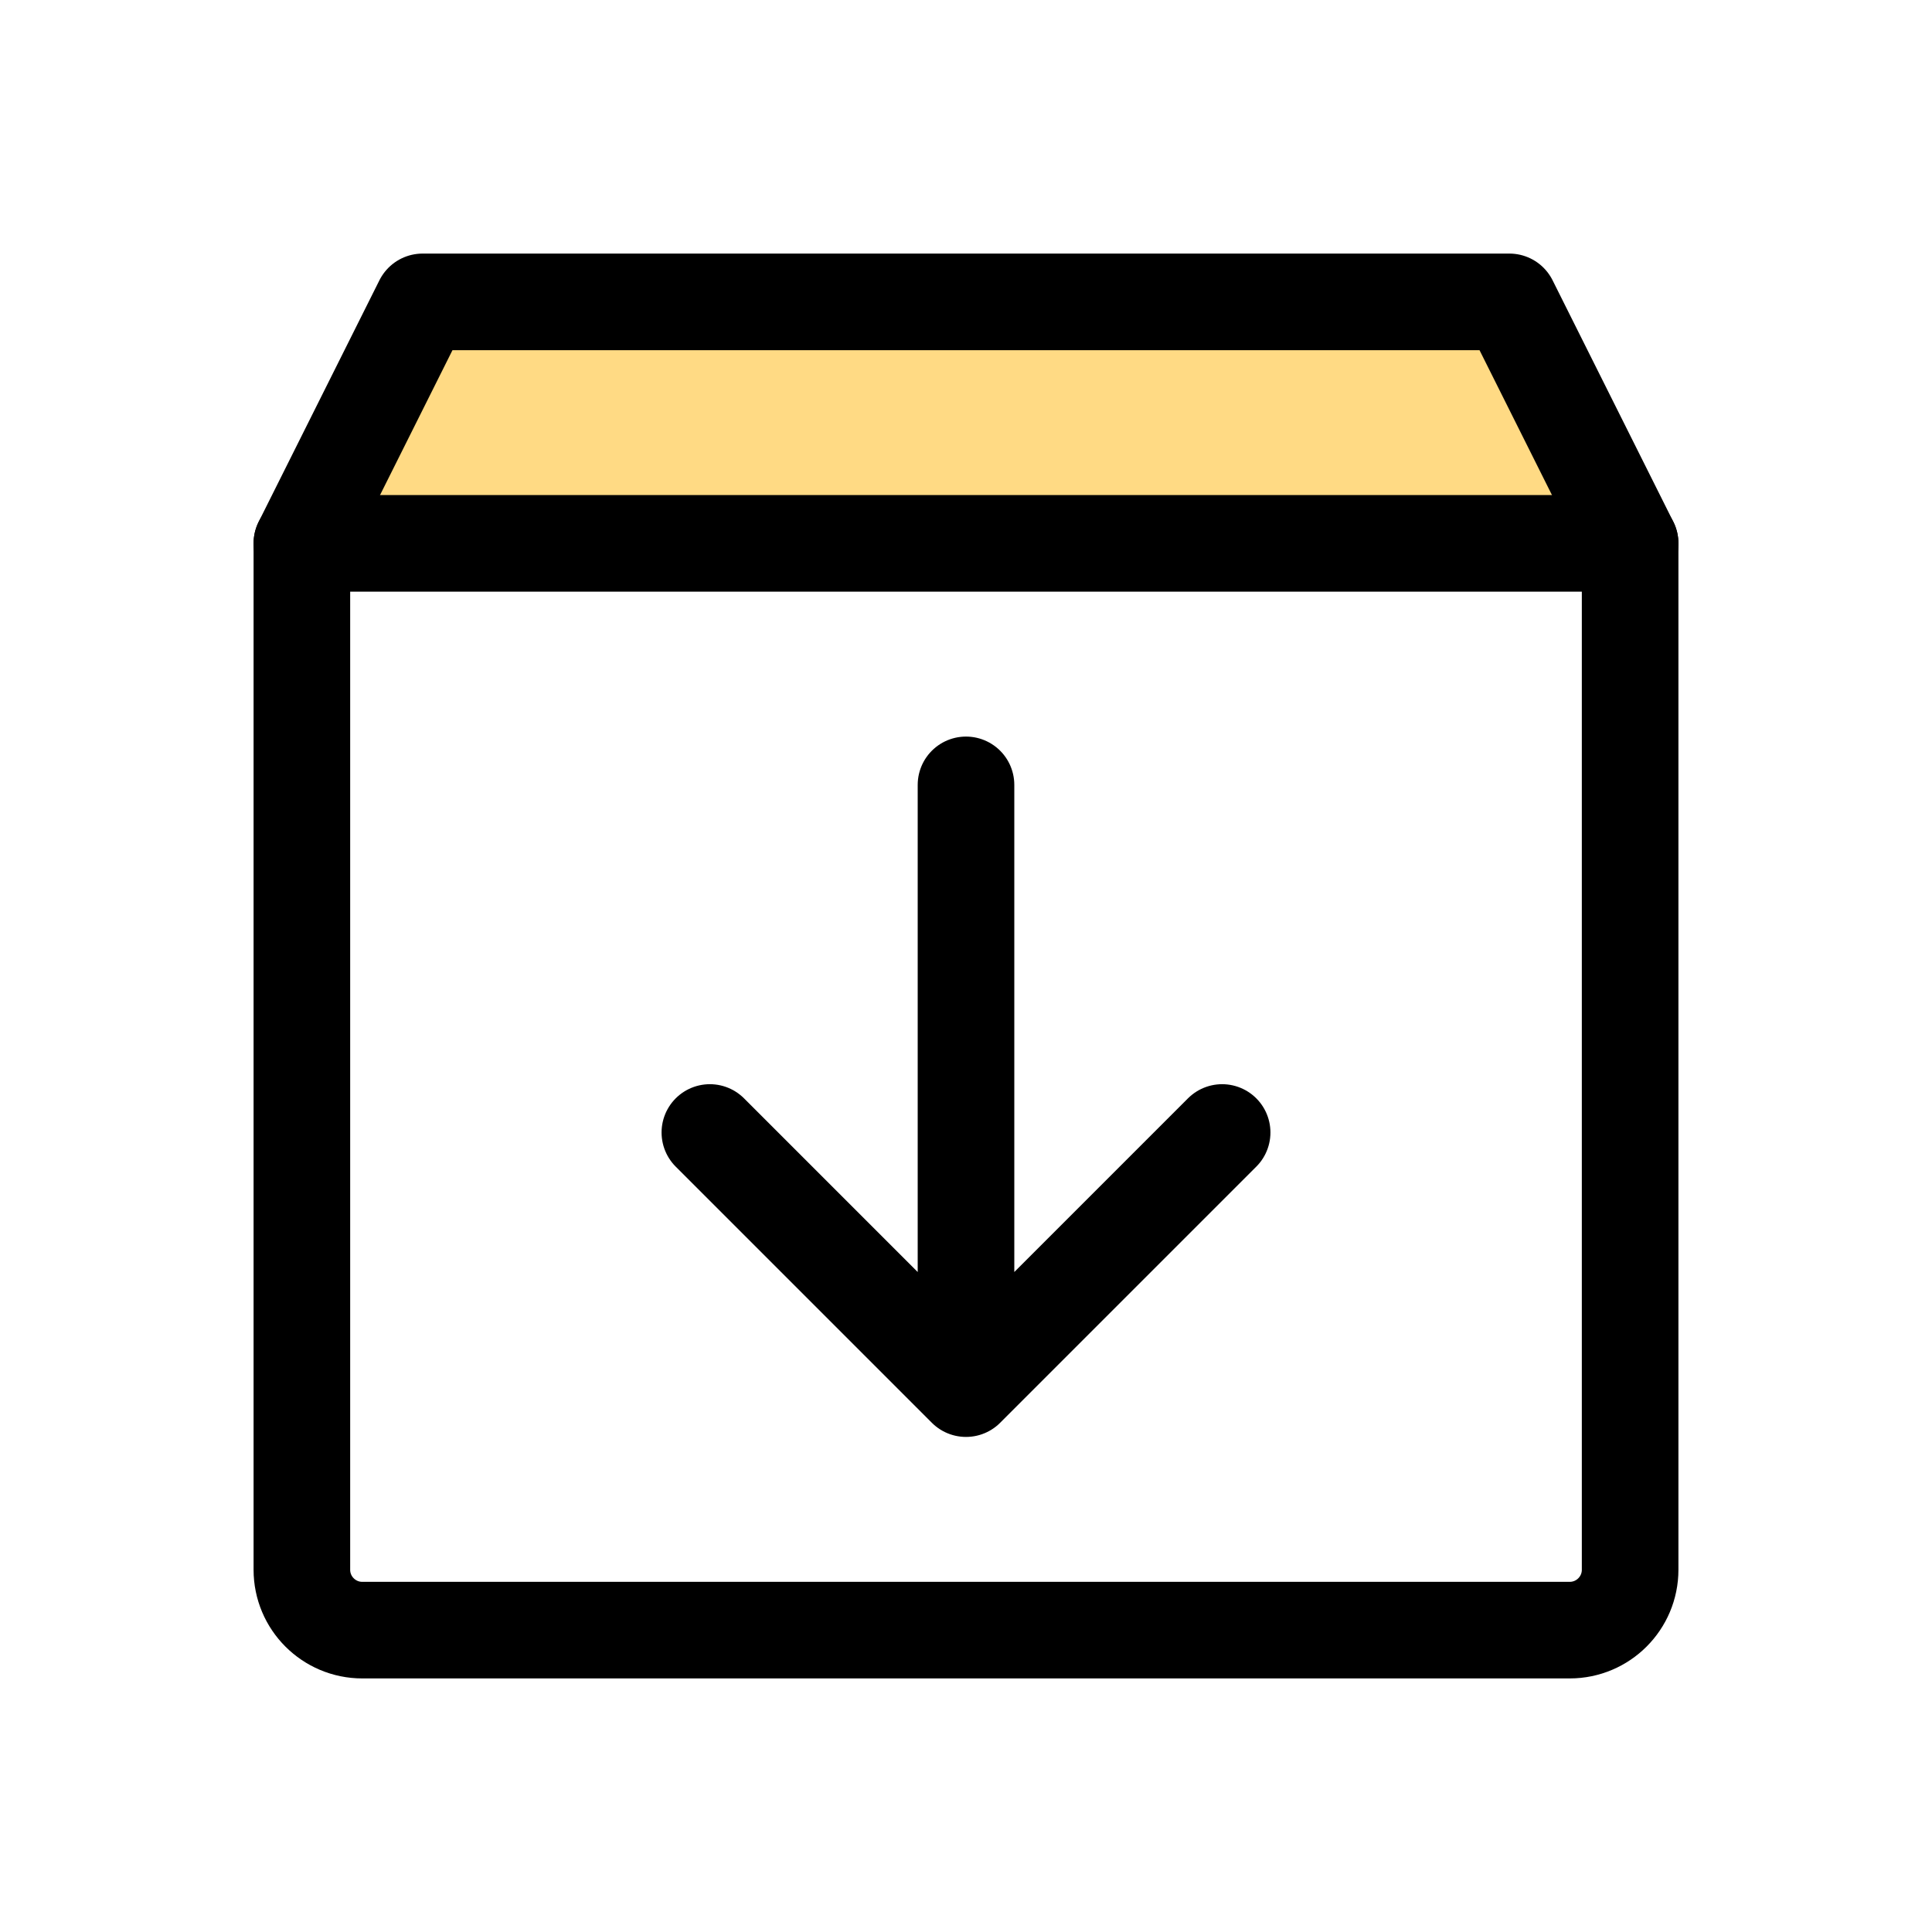
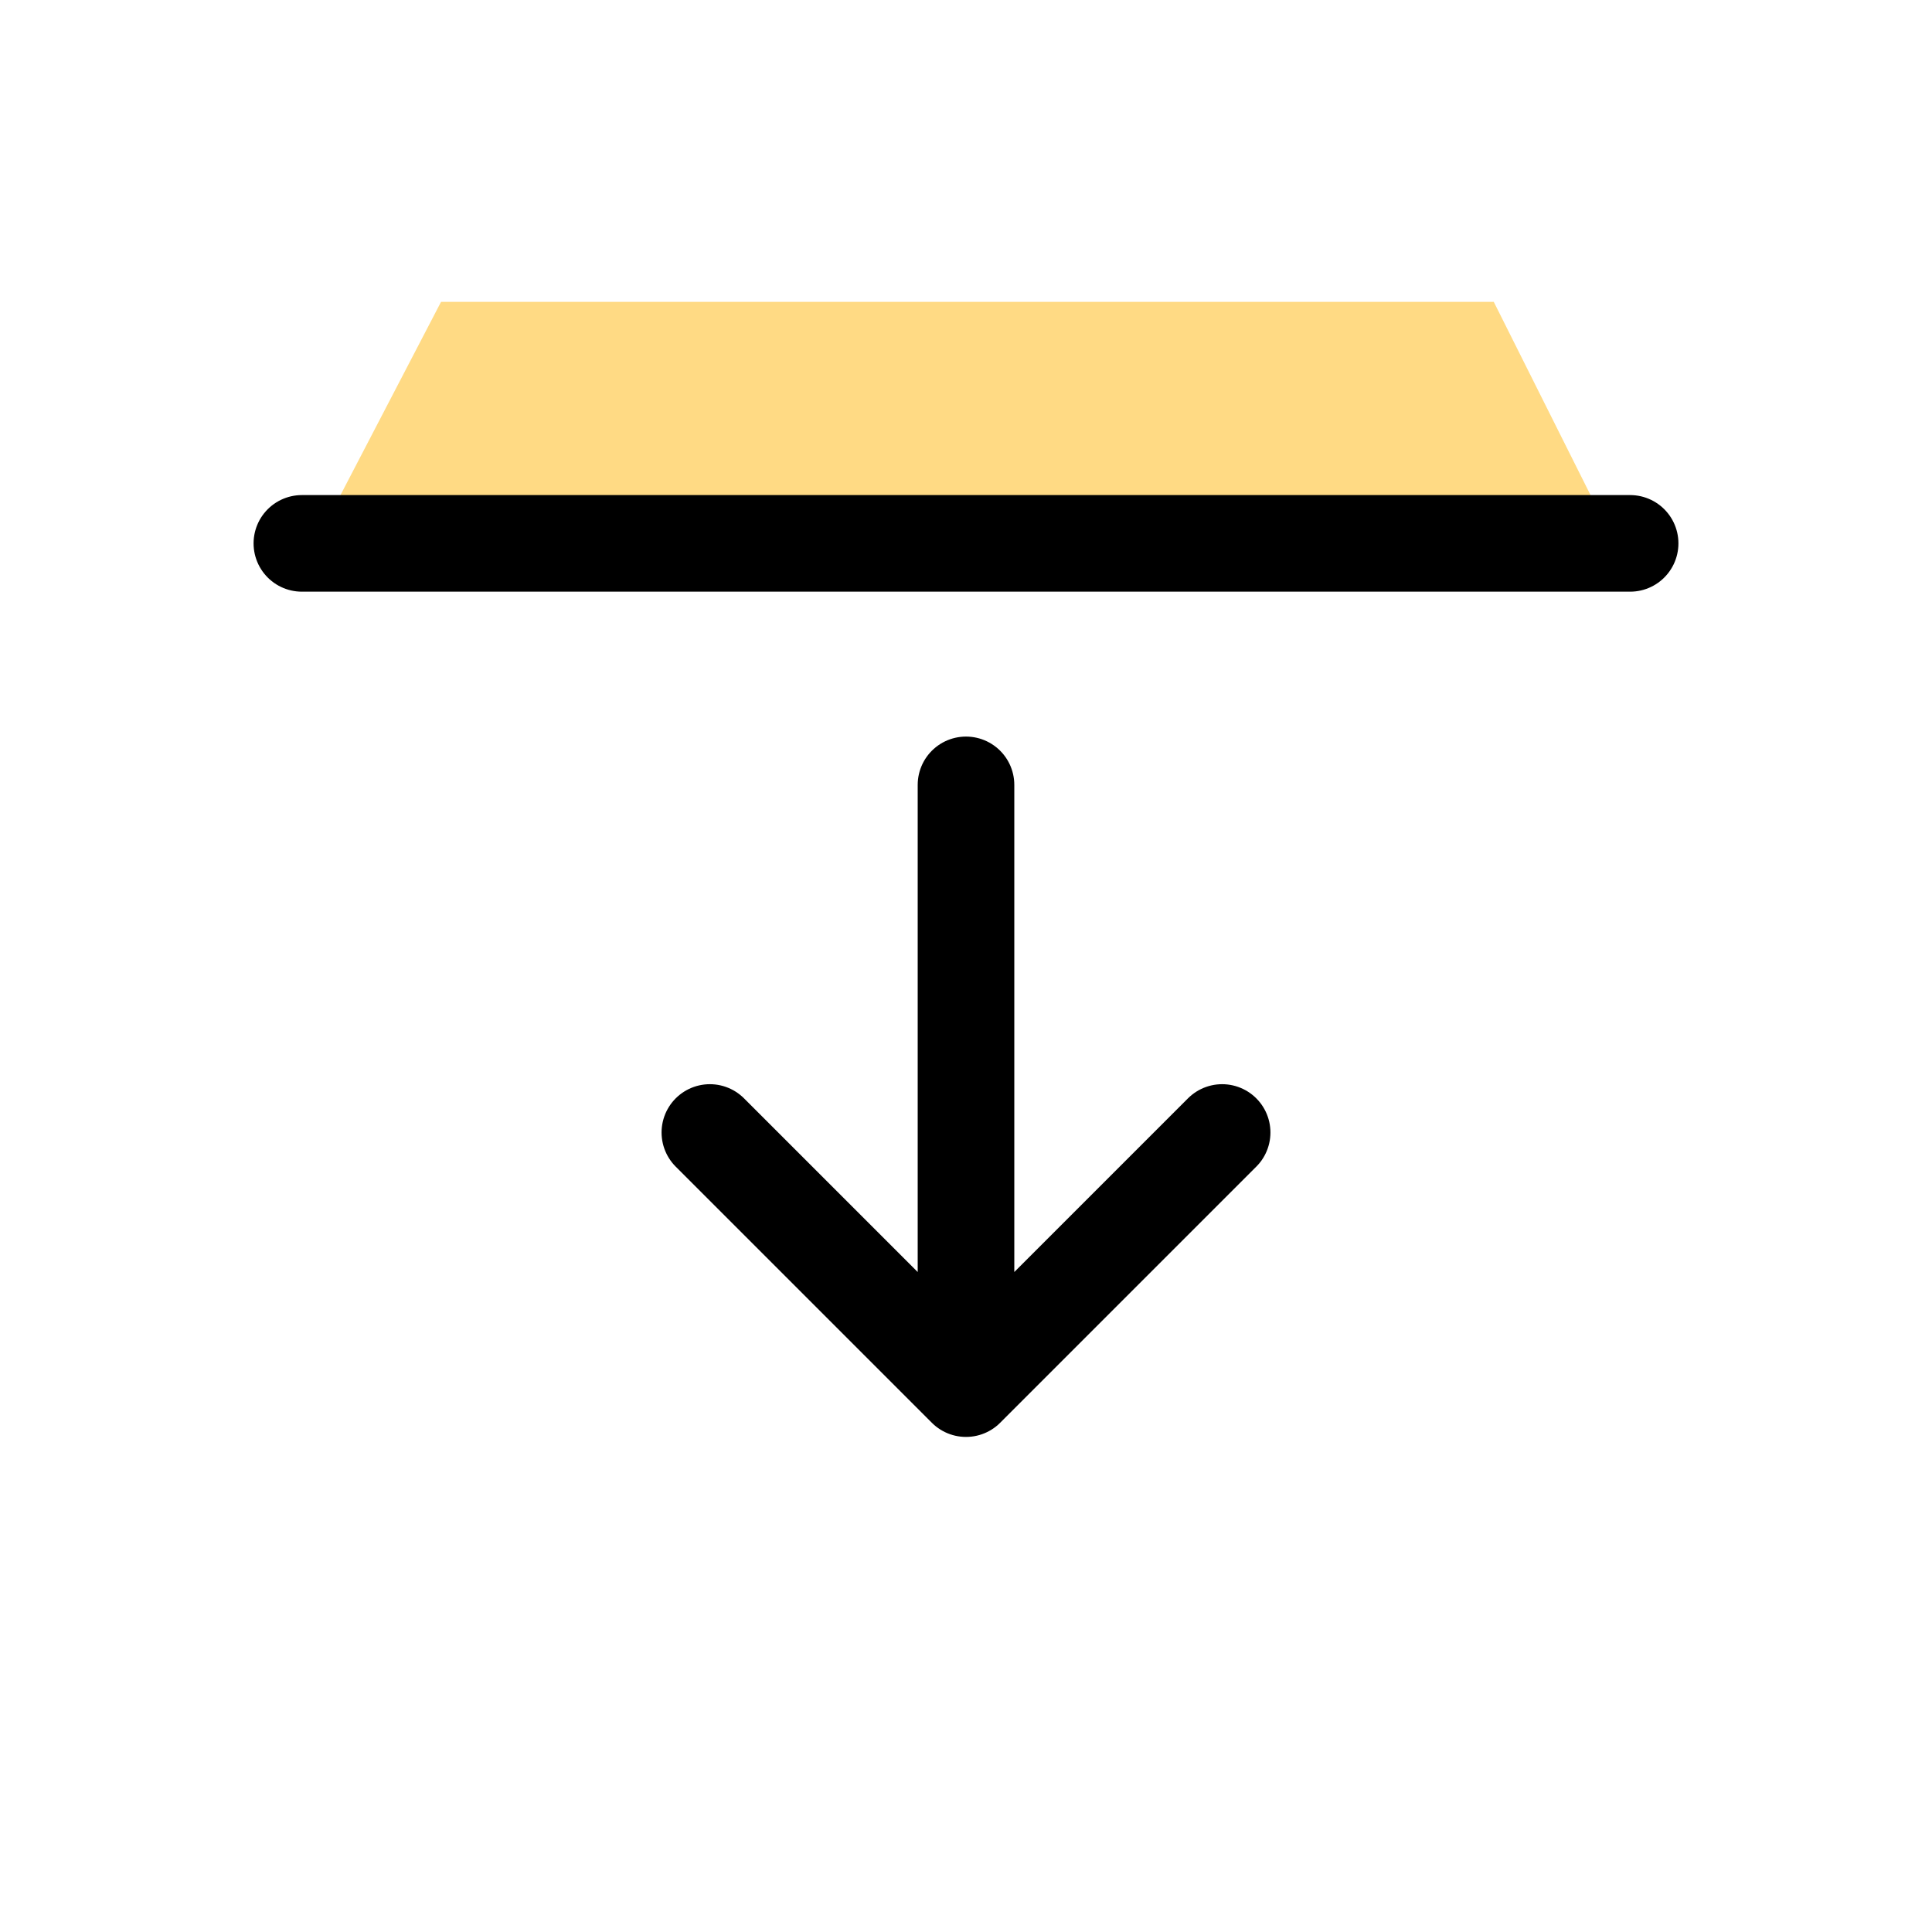
<svg xmlns="http://www.w3.org/2000/svg" width="40" height="40" viewBox="0 0 40 40">
  <g fill="none" fill-rule="evenodd">
-     <path d="M0 0h40v40H0z" />
    <path fill="#FFDA84" d="M9.131 6.25h21.796l2.504 5H6.529z" />
-     <path d="M32.5 33.75h-25c-.69 0-1.25-.56-1.25-1.25V11.25l2.5-5h22.5l2.5 5V32.5c0 .69-.56 1.25-1.25 1.25z" stroke="#000" stroke-width="2" stroke-linecap="round" stroke-linejoin="round" />
    <path stroke="#000" stroke-width="2" stroke-linecap="round" stroke-linejoin="round" d="M14.697 23.447 20 28.75l5.303-5.303M20 16.25v12.5M6.25 11.25h27.5" />
  </g>
</svg>